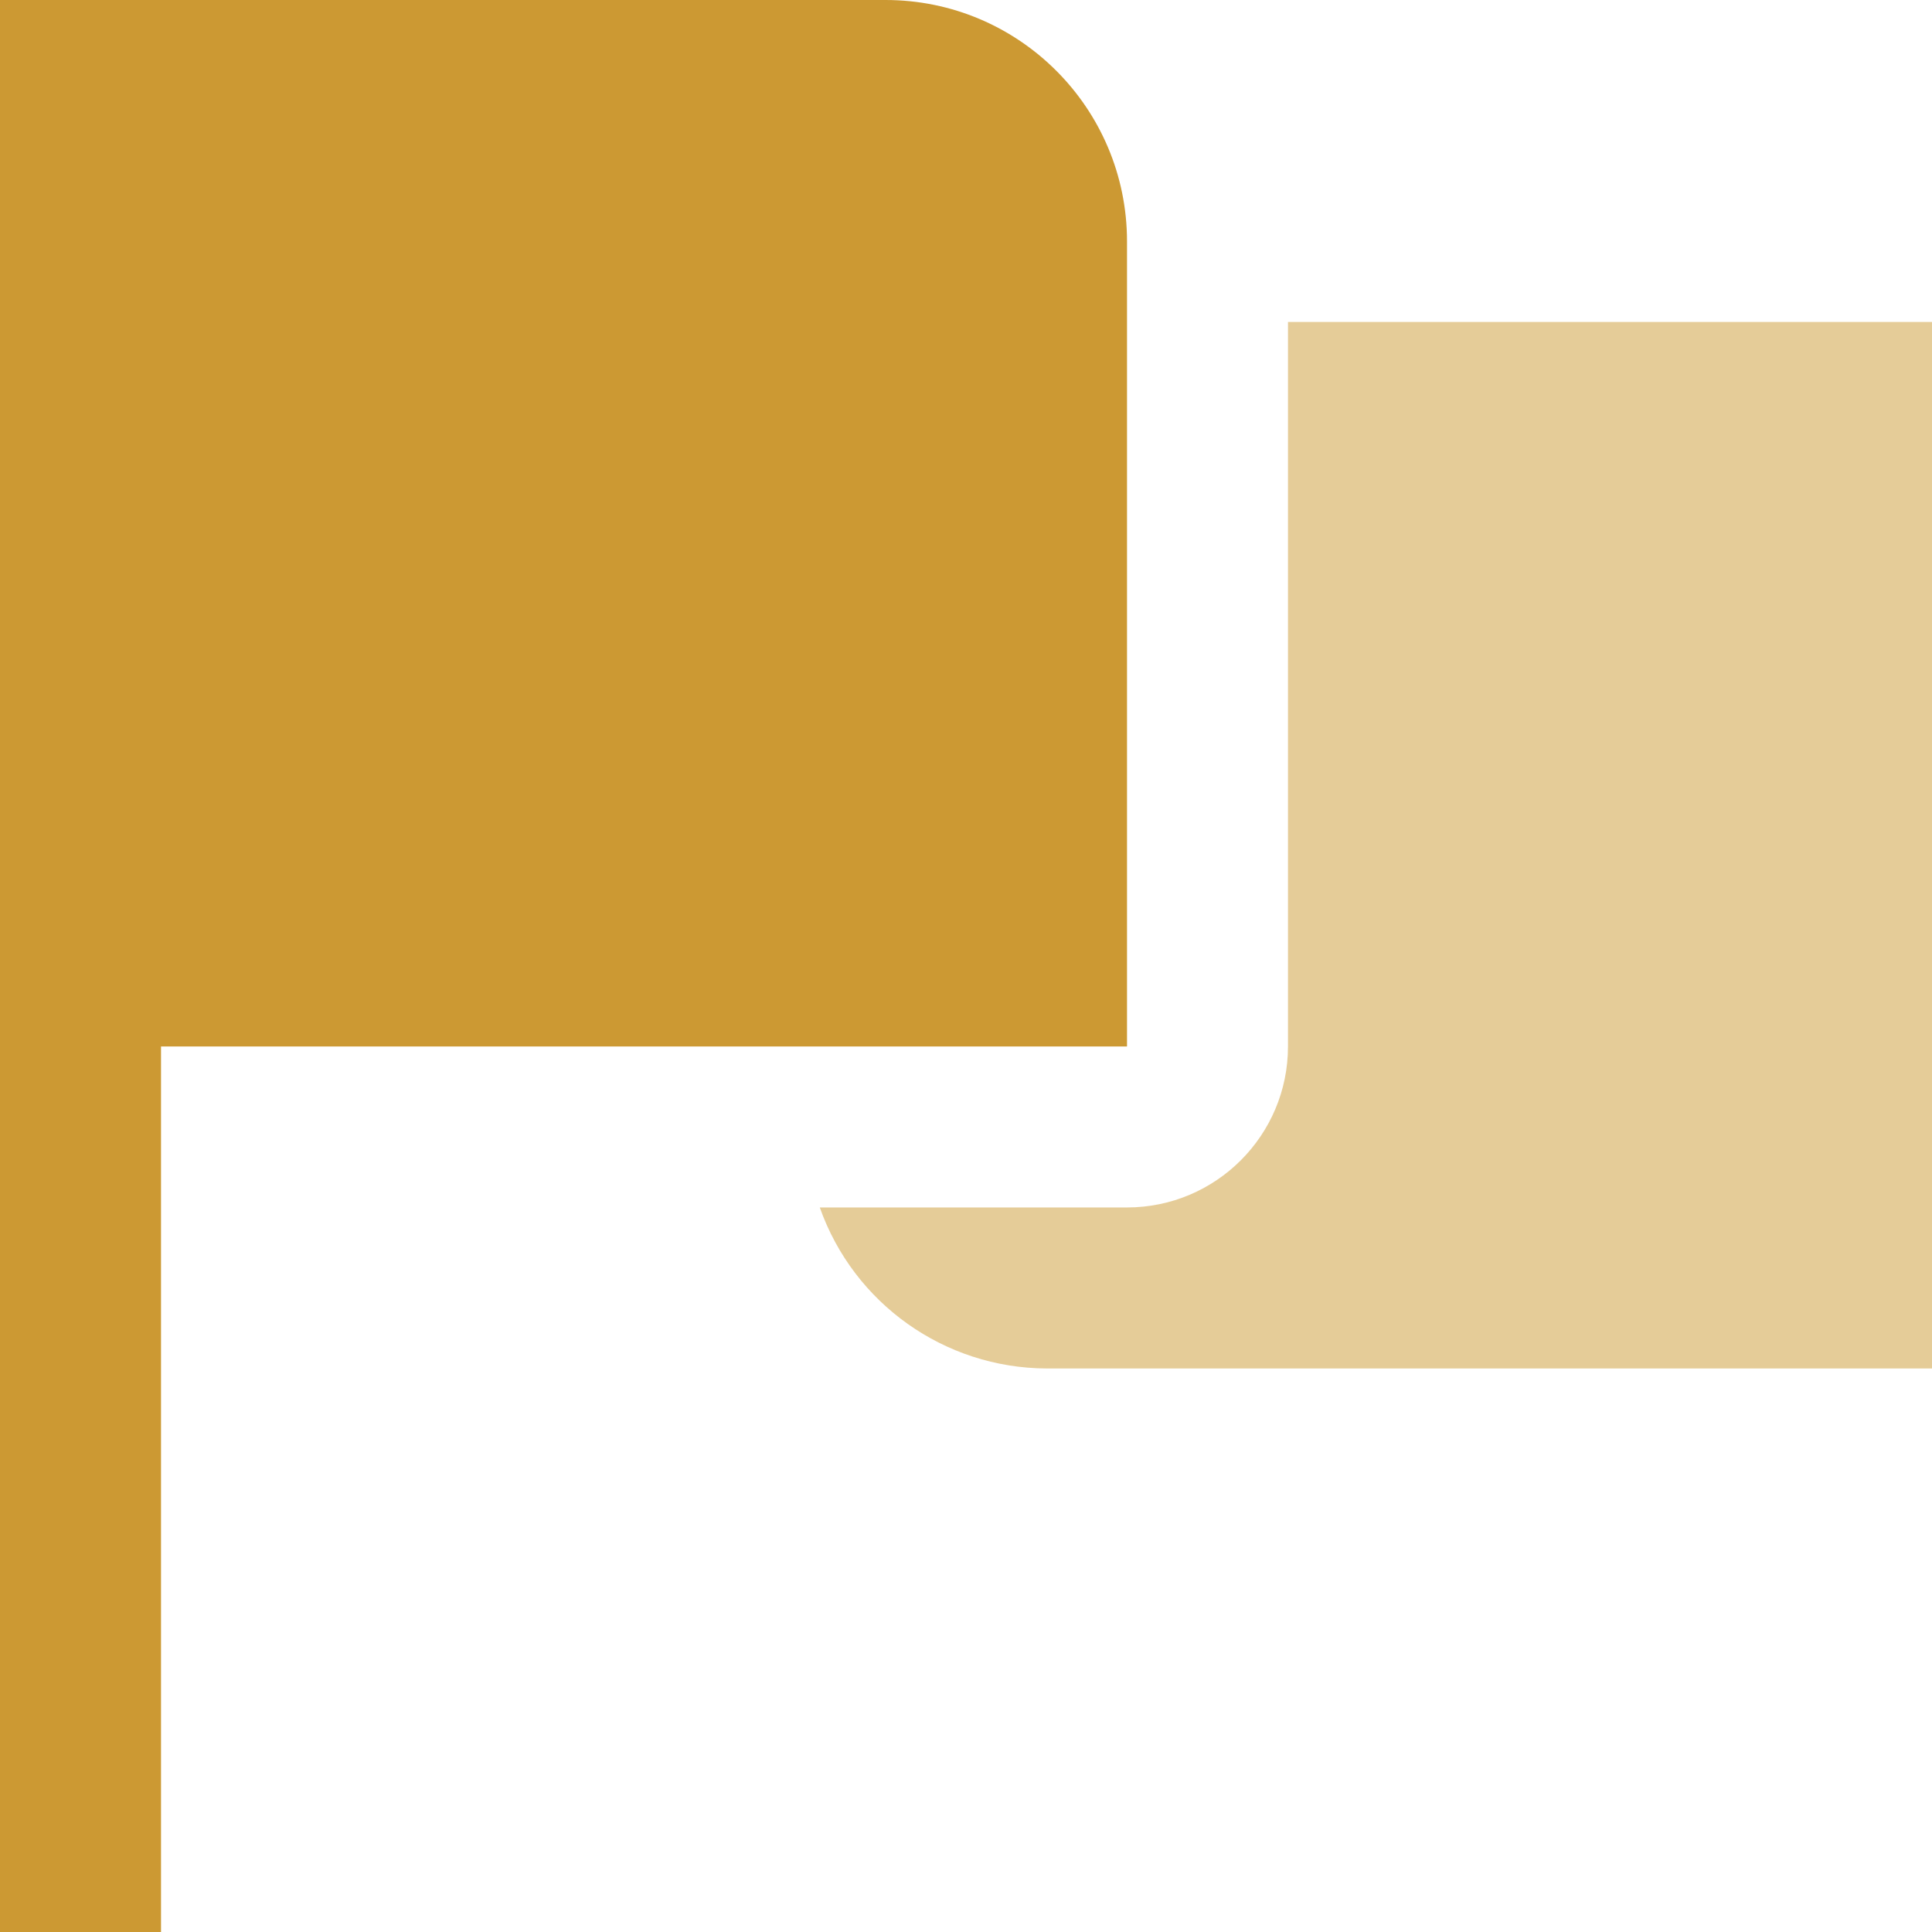
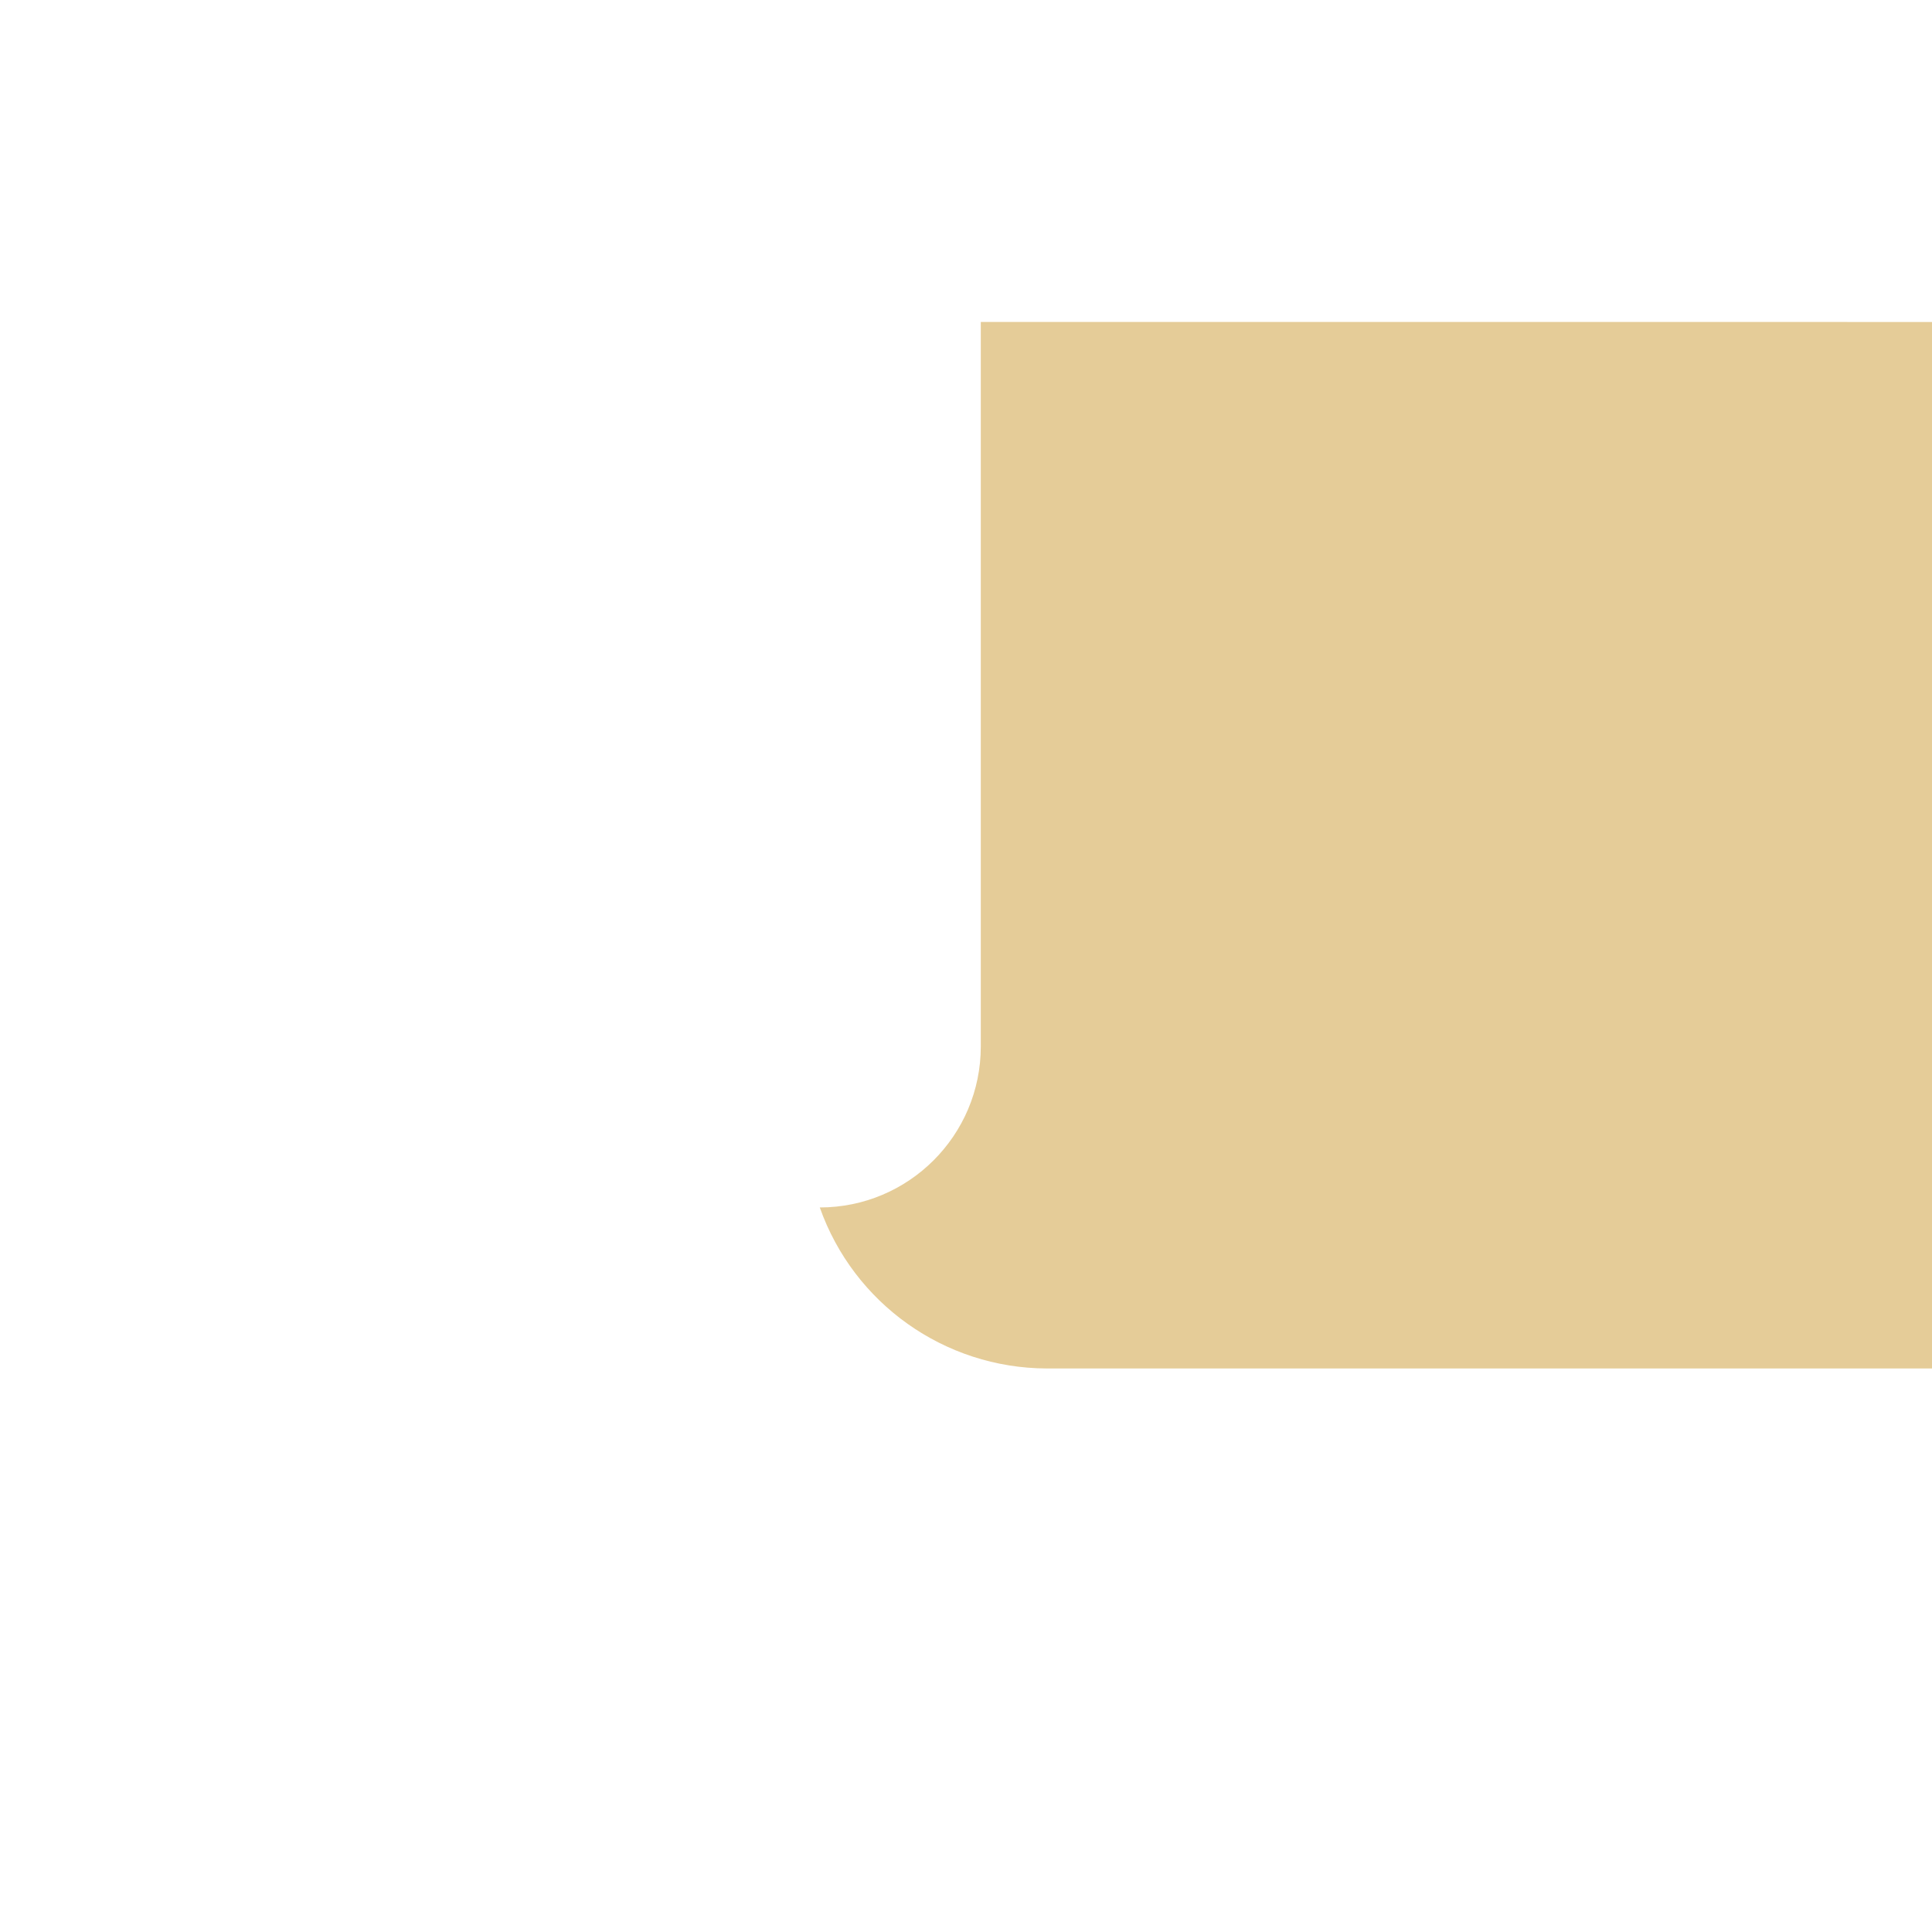
<svg xmlns="http://www.w3.org/2000/svg" xml:space="preserve" width="0.5in" height="0.5in" version="1.1" style="shape-rendering:geometricPrecision; text-rendering:geometricPrecision; image-rendering:optimizeQuality; fill-rule:evenodd; clip-rule:evenodd" viewBox="0 0 500 500" data-name="Layer 1">
  <defs>
    <style type="text/css">
   
    .fil0 {fill:#CC9933;fill-rule:nonzero}
    .fil1 {fill:#CC9933;fill-rule:nonzero;fill-opacity:0.502}
   
  </style>
  </defs>
  <g id="Layer_x0020_1">
-     <path class="fil0" d="M41.67 270.83l250 0 0 -208.33c0,-34.52 -27.99,-62.5 -62.5,-62.5l-229.17 0 0 500 41.67 0 0 -229.17z" />
-     <path class="fil1" d="M500 83.33l0 270.83 -229.17 0c-26.39,-0.11 -49.88,-16.79 -58.67,-41.67l79.5 0c23.01,0 41.67,-18.66 41.67,-41.67l0 -187.5 166.67 0z" />
+     <path class="fil1" d="M500 83.33l0 270.83 -229.17 0c-26.39,-0.11 -49.88,-16.79 -58.67,-41.67c23.01,0 41.67,-18.66 41.67,-41.67l0 -187.5 166.67 0z" />
  </g>
</svg>